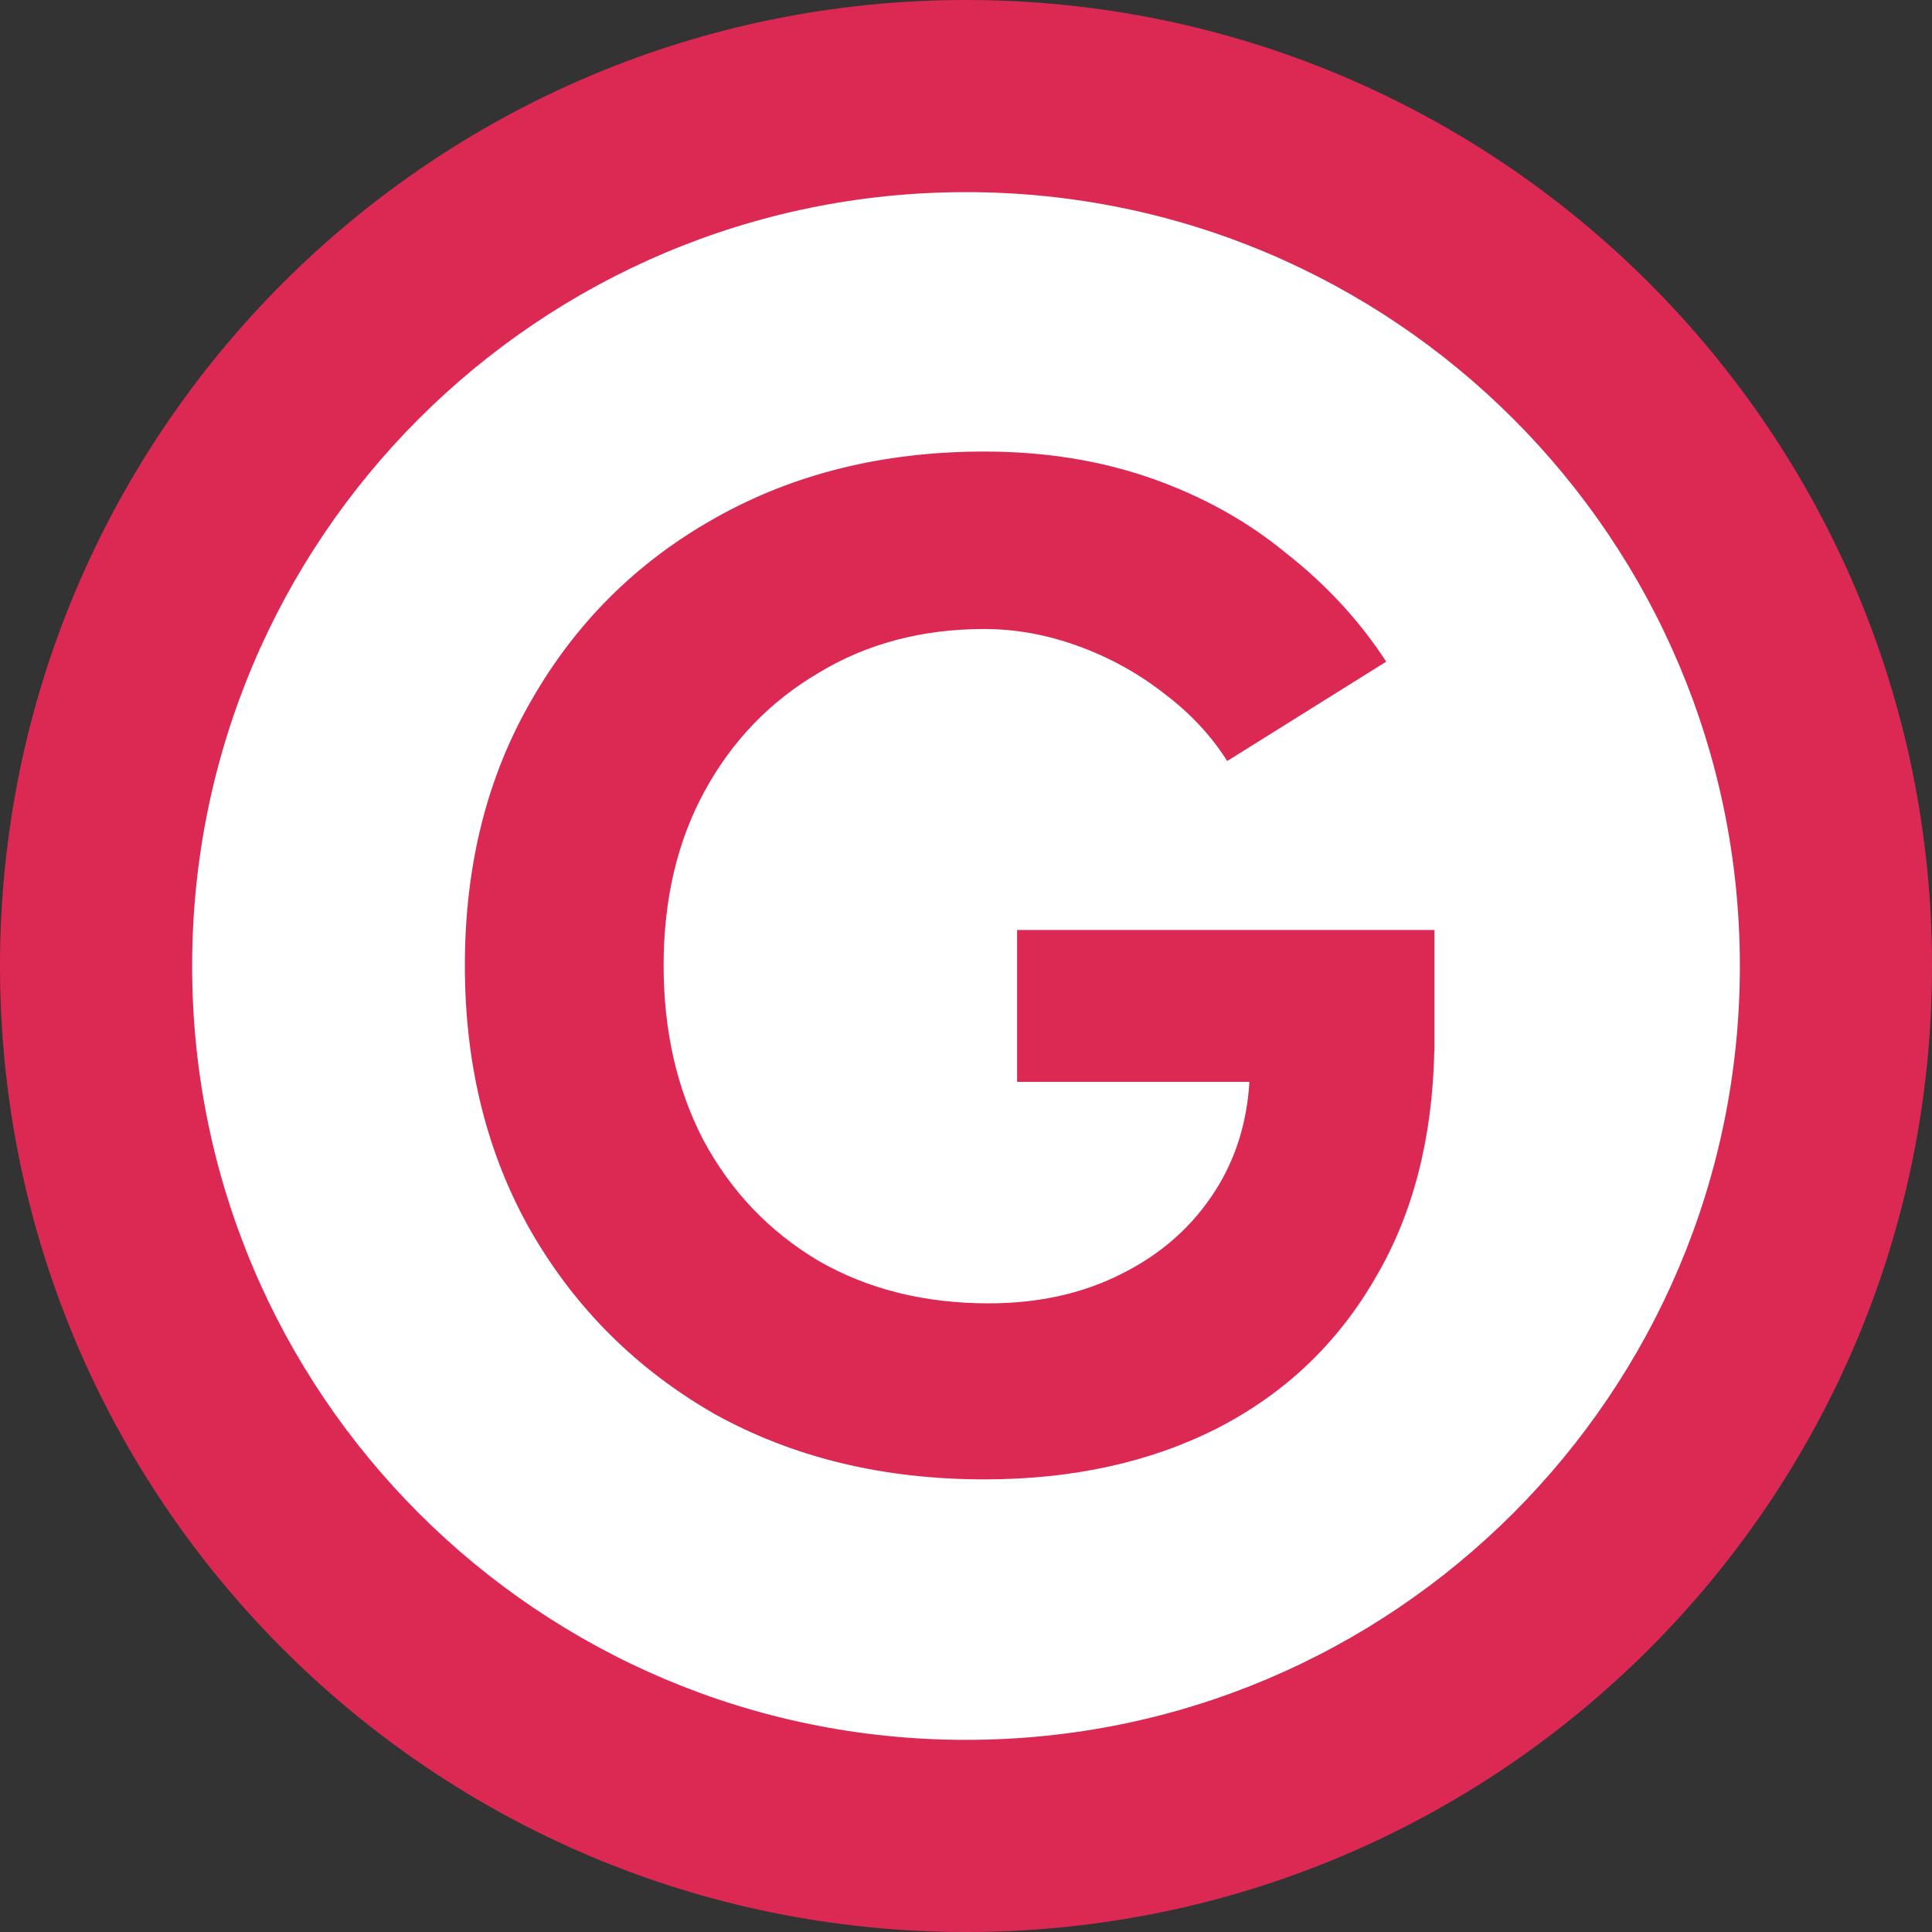
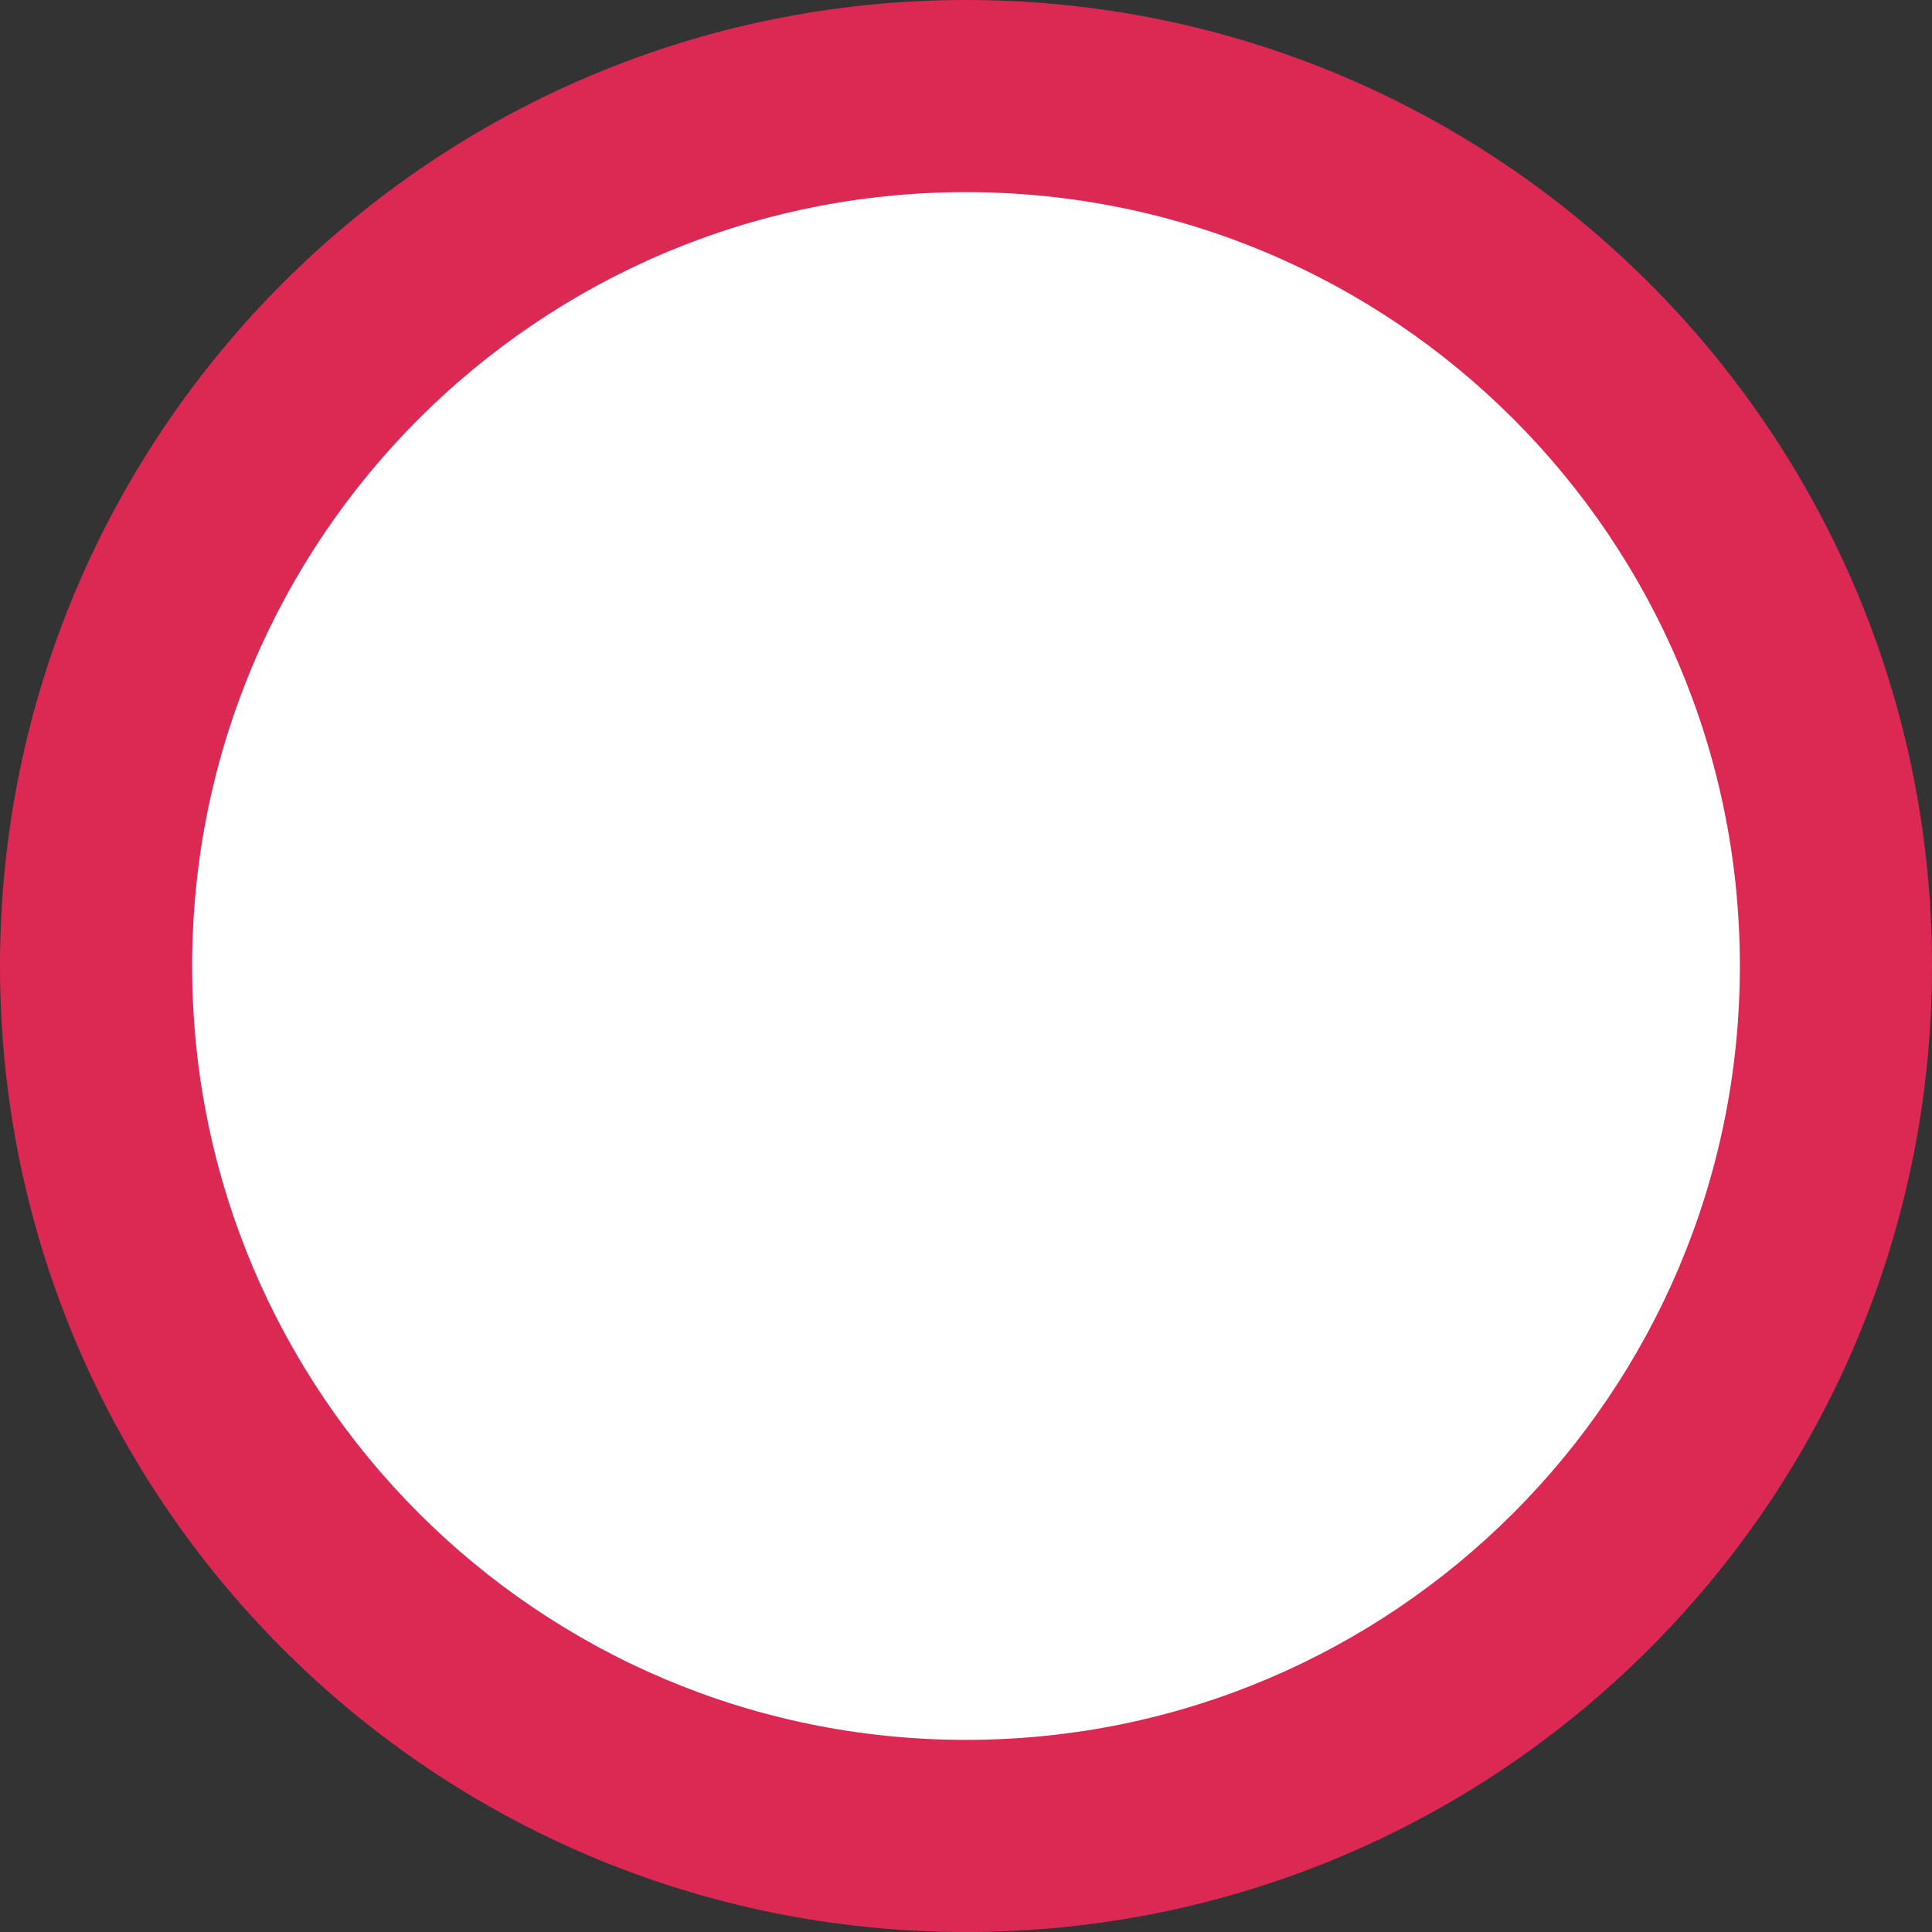
<svg xmlns="http://www.w3.org/2000/svg" width="256" height="256" viewBox="0 0 256 256" fill="none">
  <rect x="0" y="0" width="256" height="256" fill="#333333" stroke="none" />
  <circle cx="128" cy="128" r="115" fill="white" />
-   <path d="M94.704 187.372C105.112 193.141 117.026 196.025 130.445 196.025C142.107 196.025 152.391 193.768 161.295 189.253C170.324 184.613 177.347 177.904 182.363 169.125C187.242 160.795 189.806 150.827 190.055 139.222L190.076 139.216V123.226H134.771V143.354H165.554C165.232 148.7 163.75 153.466 161.107 157.651C158.097 162.416 153.958 166.116 148.691 168.749C143.55 171.383 137.655 172.7 131.009 172.7C122.481 172.7 114.957 170.818 108.436 167.056C101.914 163.169 96.835 157.839 93.199 151.067C89.687 144.295 87.932 136.582 87.932 127.929C87.932 119.151 89.75 111.438 93.387 104.792C97.024 98.145 102.04 92.941 108.436 89.178C114.831 85.291 122.168 83.347 130.445 83.347C134.583 83.347 138.721 84.1 142.86 85.604C146.998 87.109 150.76 89.178 154.146 91.812C157.658 94.445 160.48 97.455 162.611 100.841L183.68 87.674C180.168 82.281 175.779 77.516 170.512 73.377C165.37 69.113 159.414 65.79 152.642 63.407C145.87 61.025 138.471 59.833 130.445 59.833C117.026 59.833 105.112 62.78 94.704 68.674C84.42 74.443 76.331 82.469 70.437 92.752C64.543 102.911 61.596 114.636 61.596 127.929C61.596 141.222 64.543 153.011 70.437 163.294C76.331 173.452 84.42 181.478 94.704 187.372Z" fill="#DC2954" />
  <path fill-rule="evenodd" clip-rule="evenodd" d="M128 0C57.307 0 0 57.308 0 128C0 198.692 57.307 256 128 256C198.692 256 256 198.692 256 128C256 57.308 198.692 0 128 0ZM25.459 128C25.459 71.368 71.368 25.459 128 25.459C184.632 25.459 230.541 71.368 230.541 128C230.541 184.632 184.632 230.541 128 230.541C71.368 230.541 25.459 184.632 25.459 128Z" fill="#DC2954" />
</svg>